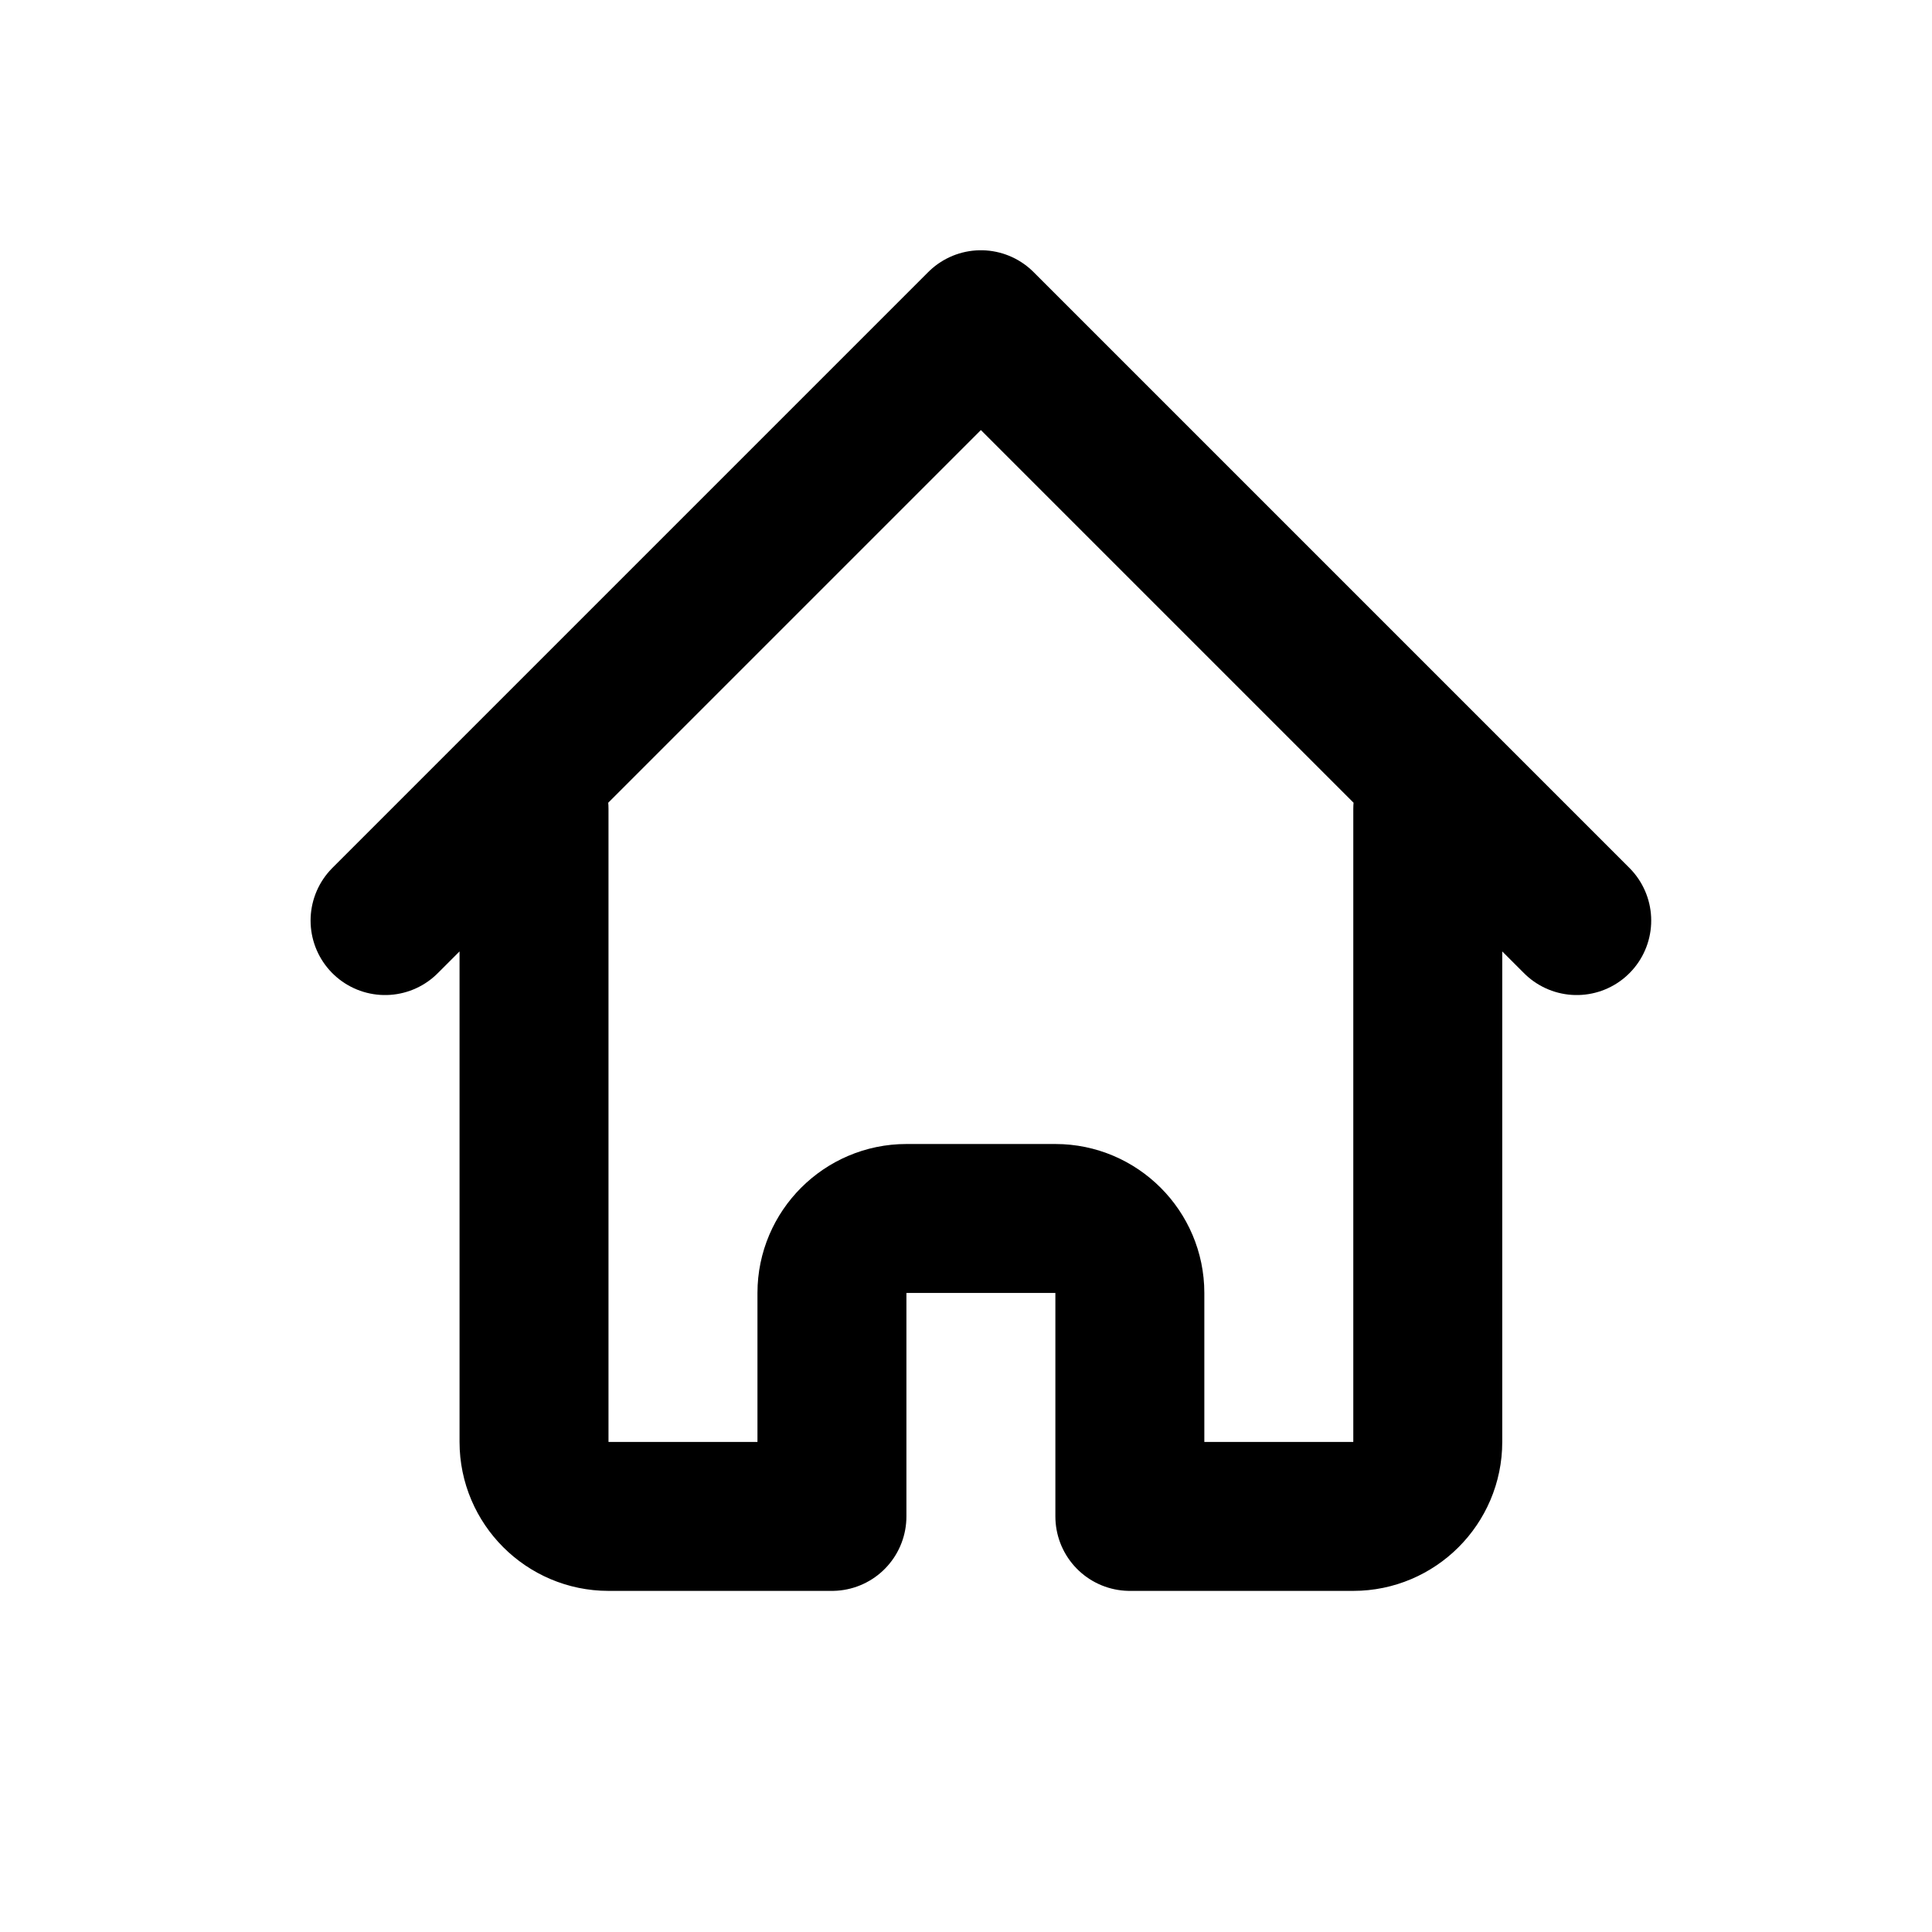
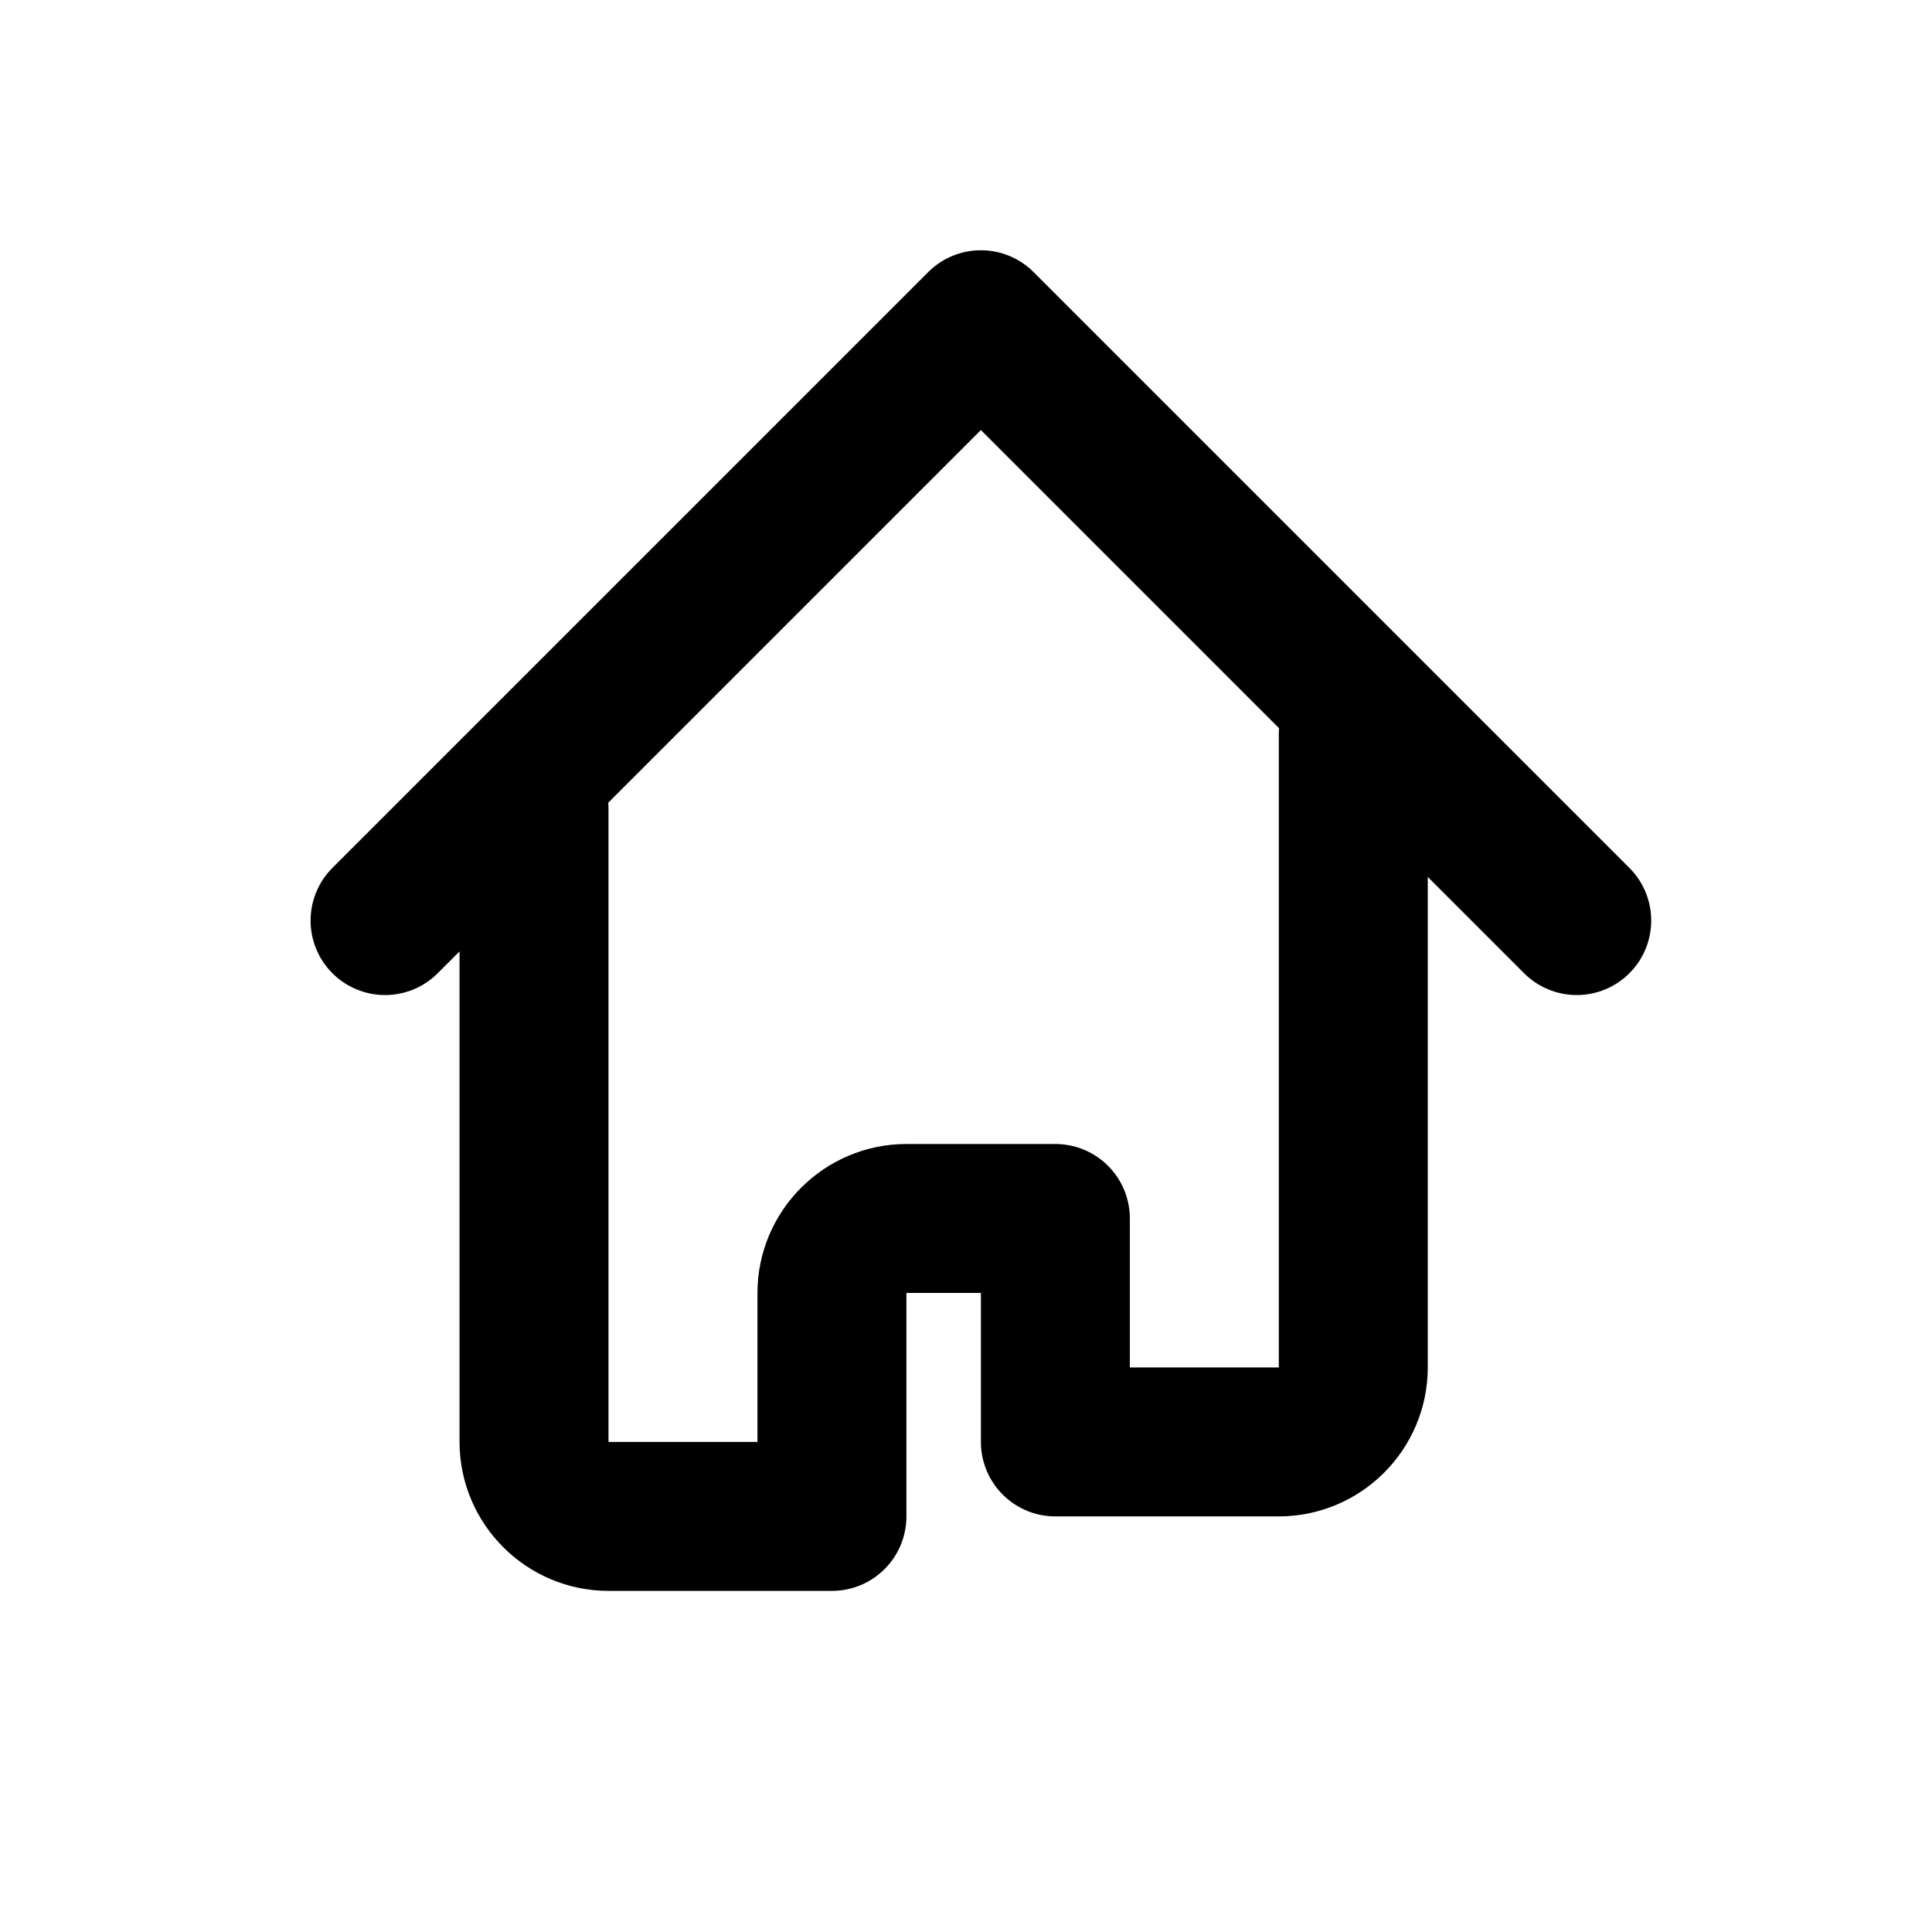
<svg xmlns="http://www.w3.org/2000/svg" id="Layer_1" viewBox="0 0 25.94 25.94">
  <defs>
    <style>.cls-1{fill:none;stroke:#000;stroke-linecap:round;stroke-linejoin:round;stroke-width:2px;}</style>
  </defs>
-   <path class="cls-1" d="M5.17,12.36L13.17,4.36l8,8M7.17,10.86v8.5c0,.55.45,1,1,1h3v-3c0-.55.45-1,1-1h2c.55,0,1,.45,1,1v3h3c.55,0,1-.45,1-1v-8.5" />
+   <path class="cls-1" d="M5.17,12.36L13.17,4.36l8,8M7.17,10.86v8.5c0,.55.45,1,1,1h3v-3c0-.55.45-1,1-1h2v3h3c.55,0,1-.45,1-1v-8.5" />
</svg>